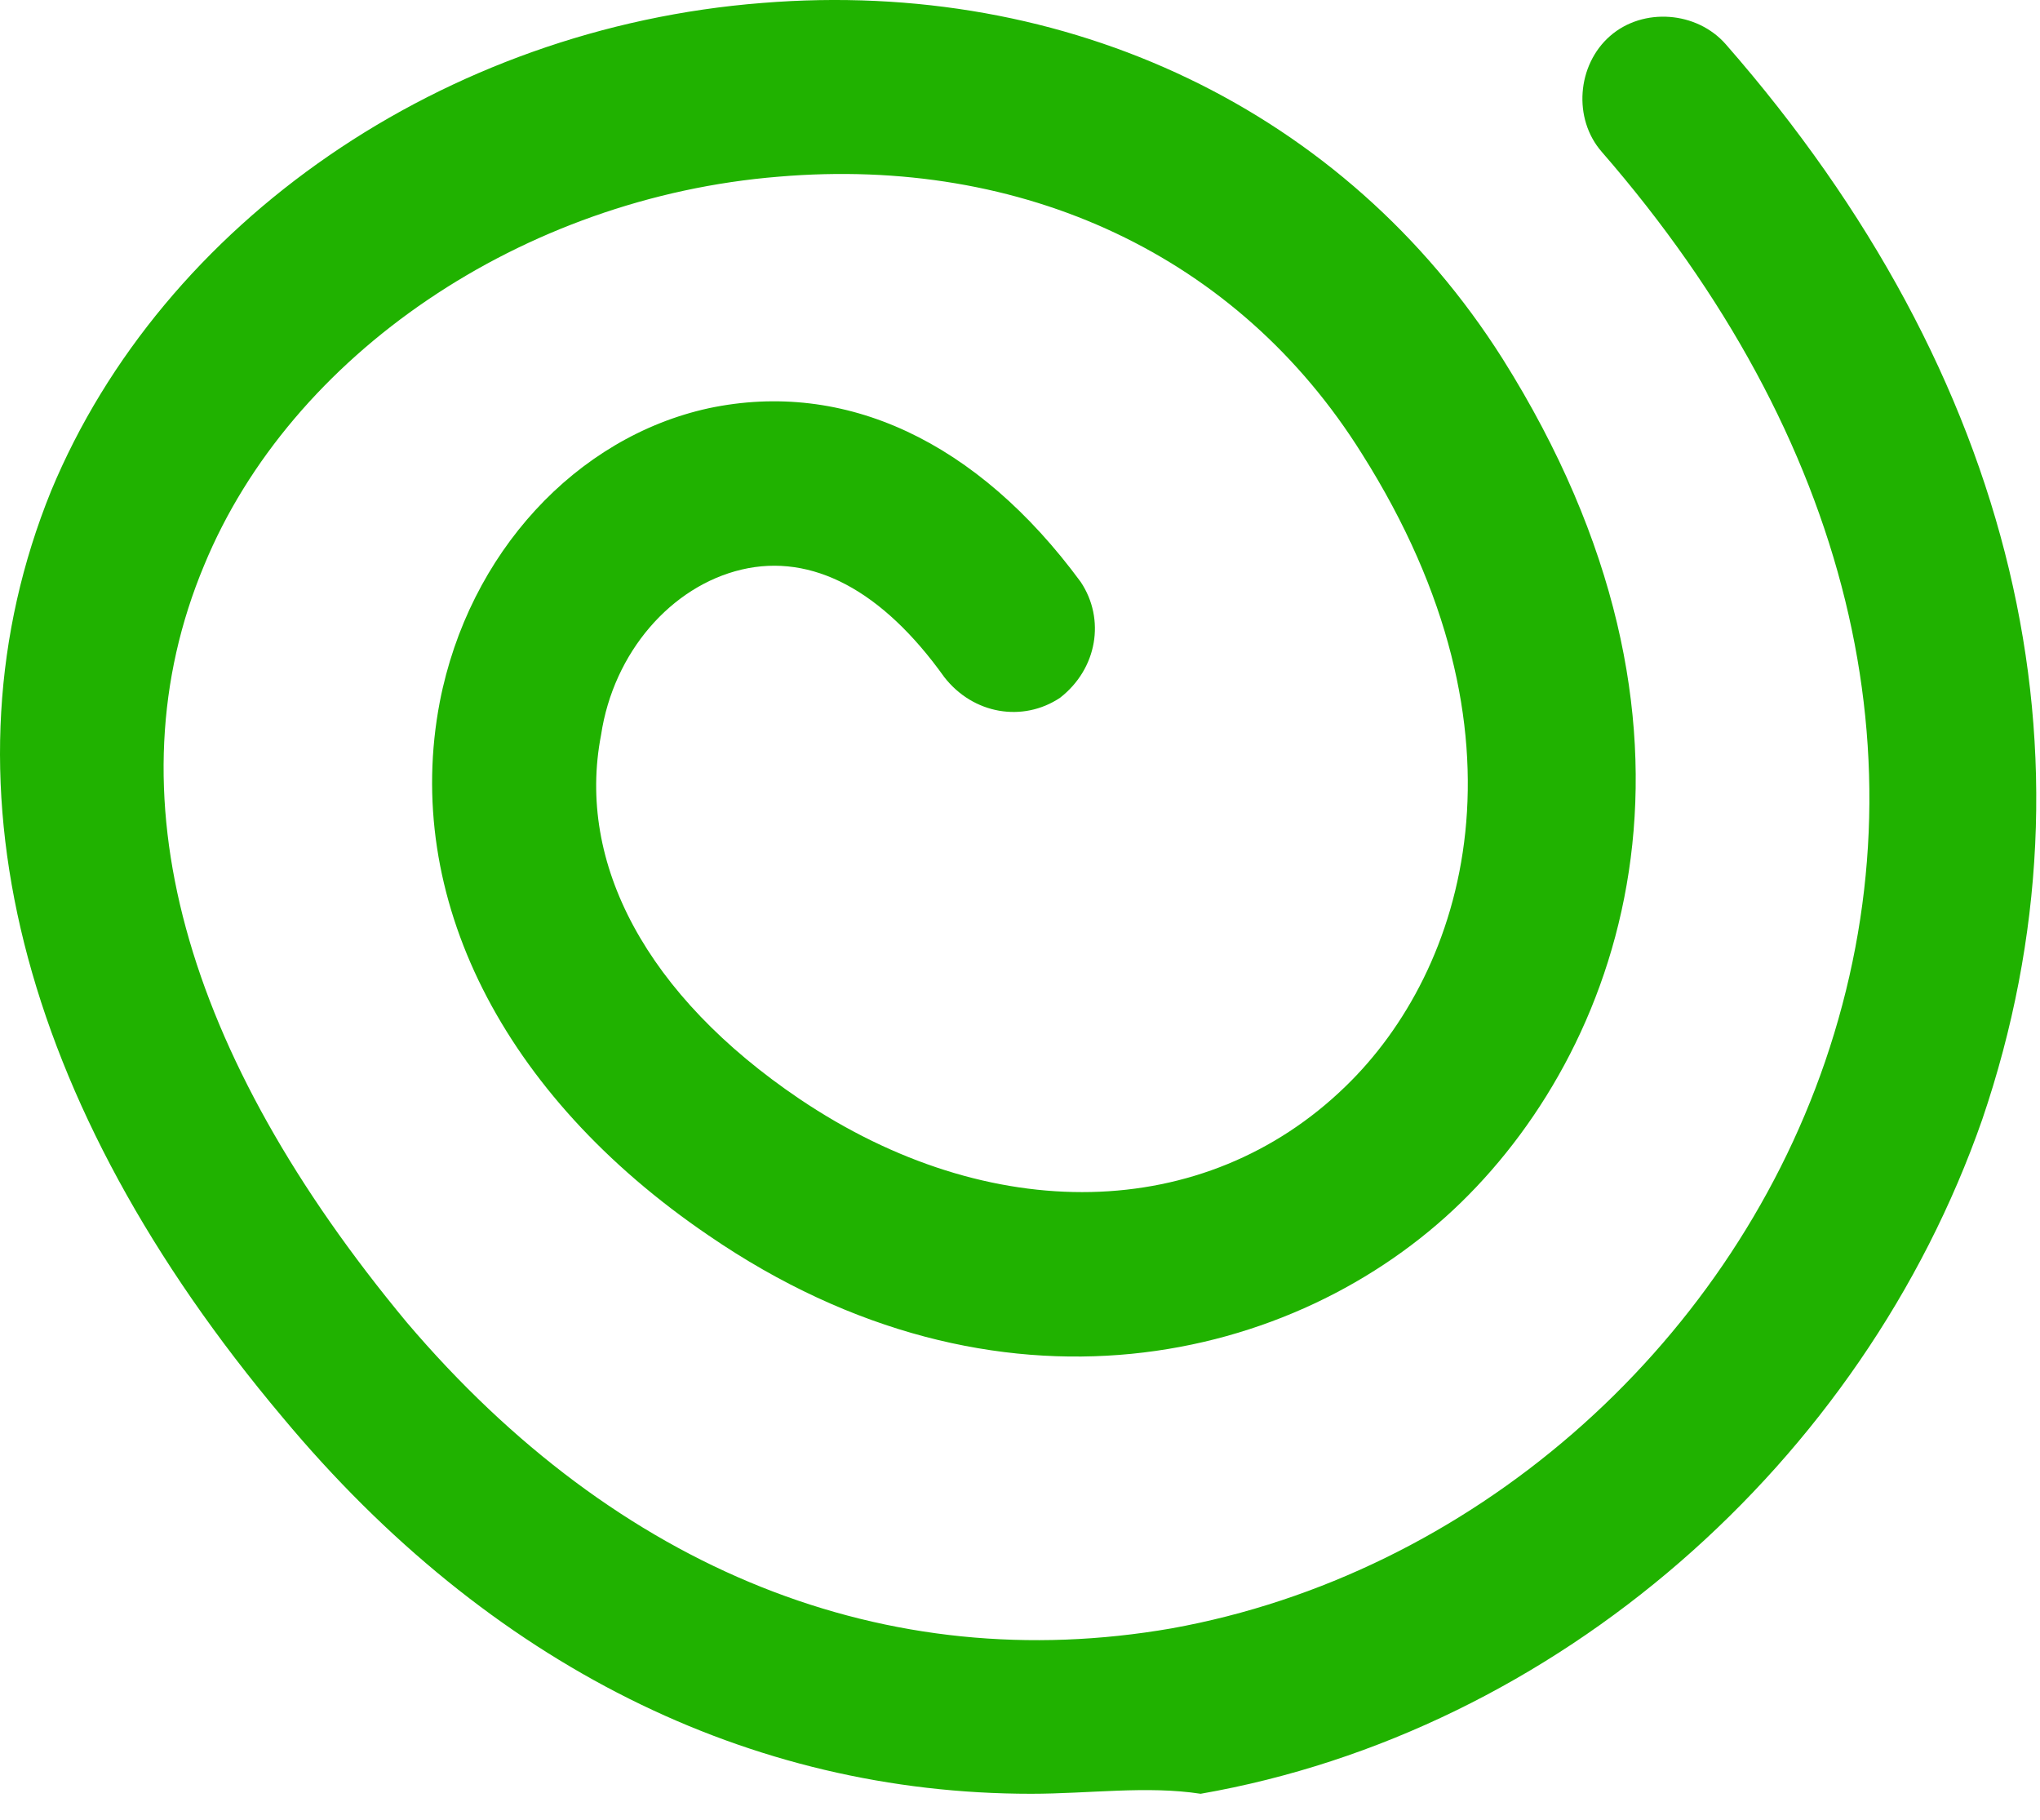
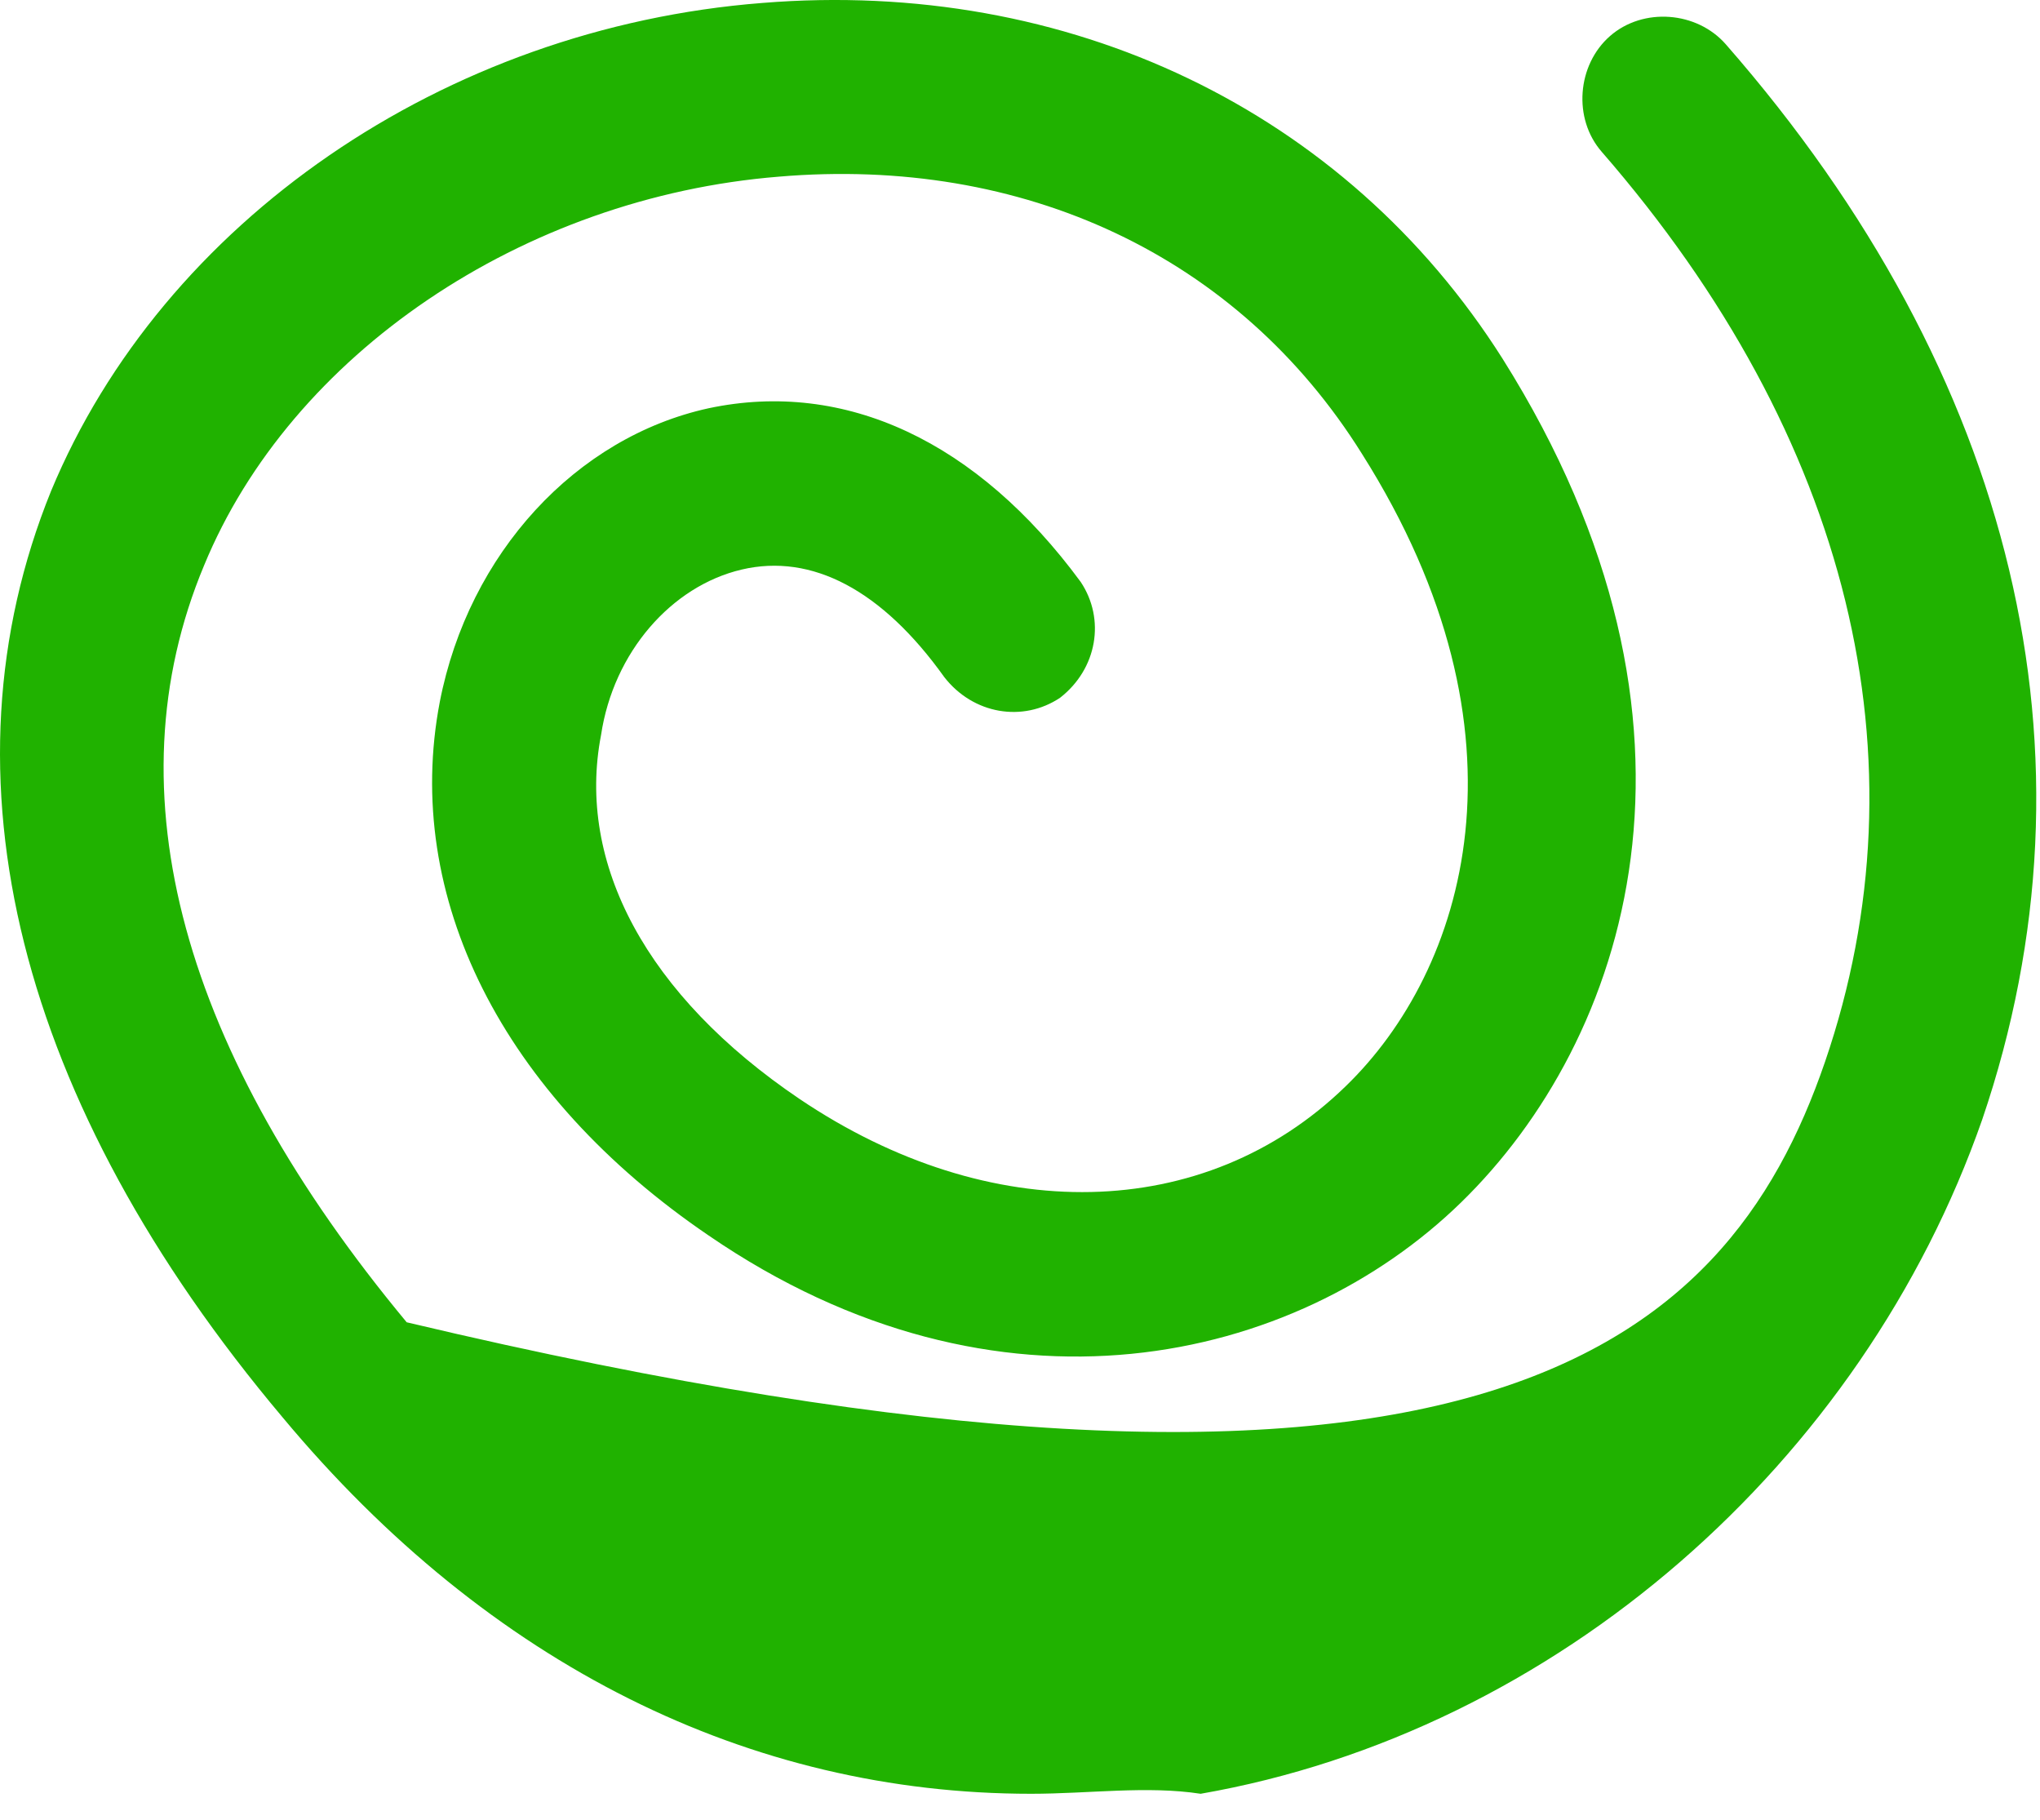
<svg xmlns="http://www.w3.org/2000/svg" width="74" height="66" viewBox="0 0 74 66" fill="none">
-   <path d="M37.403 65.057C27.203 65.057 17.753 60.407 10.253 51.407C0.653 40.007 -2.347 28.157 1.853 17.807C5.903 8.057 16.103 1.007 27.653 0.107C38.753 -0.793 48.803 4.007 54.503 13.007C62.903 26.357 59.003 37.757 53.003 43.607C47.003 49.457 36.203 52.007 25.703 44.807C18.203 39.707 14.603 32.507 15.953 25.457C17.003 20.057 20.903 15.857 25.703 14.807C30.653 13.757 35.453 16.007 39.203 21.107C40.103 22.457 39.803 24.257 38.453 25.307C37.103 26.207 35.303 25.907 34.253 24.557C32.003 21.407 29.453 20.057 26.903 20.657C24.353 21.257 22.253 23.657 21.803 26.657C20.903 31.307 23.453 36.107 29.003 39.857C35.903 44.507 43.703 44.357 48.803 39.407C53.153 35.207 55.853 26.657 49.403 16.457C44.903 9.257 37.103 5.657 28.253 6.407C18.953 7.157 10.553 12.857 7.403 20.507C3.953 28.757 6.653 38.207 14.753 47.957C22.403 56.957 32.153 60.857 42.503 59.057C53.303 57.107 62.603 49.007 66.203 38.507C69.953 27.557 67.103 15.857 58.103 5.507C57.053 4.307 57.203 2.357 58.403 1.307C59.603 0.257 61.553 0.407 62.603 1.607C73.103 13.607 76.403 27.407 71.903 40.607C67.553 53.057 56.453 62.807 43.553 65.057C41.603 64.757 39.503 65.057 37.403 65.057Z" fill="#20B200" />
+   <path d="M37.403 65.057C27.203 65.057 17.753 60.407 10.253 51.407C0.653 40.007 -2.347 28.157 1.853 17.807C5.903 8.057 16.103 1.007 27.653 0.107C38.753 -0.793 48.803 4.007 54.503 13.007C62.903 26.357 59.003 37.757 53.003 43.607C47.003 49.457 36.203 52.007 25.703 44.807C18.203 39.707 14.603 32.507 15.953 25.457C17.003 20.057 20.903 15.857 25.703 14.807C30.653 13.757 35.453 16.007 39.203 21.107C40.103 22.457 39.803 24.257 38.453 25.307C37.103 26.207 35.303 25.907 34.253 24.557C32.003 21.407 29.453 20.057 26.903 20.657C24.353 21.257 22.253 23.657 21.803 26.657C20.903 31.307 23.453 36.107 29.003 39.857C35.903 44.507 43.703 44.357 48.803 39.407C53.153 35.207 55.853 26.657 49.403 16.457C44.903 9.257 37.103 5.657 28.253 6.407C18.953 7.157 10.553 12.857 7.403 20.507C3.953 28.757 6.653 38.207 14.753 47.957C53.303 57.107 62.603 49.007 66.203 38.507C69.953 27.557 67.103 15.857 58.103 5.507C57.053 4.307 57.203 2.357 58.403 1.307C59.603 0.257 61.553 0.407 62.603 1.607C73.103 13.607 76.403 27.407 71.903 40.607C67.553 53.057 56.453 62.807 43.553 65.057C41.603 64.757 39.503 65.057 37.403 65.057Z" fill="#20B200" />
</svg>